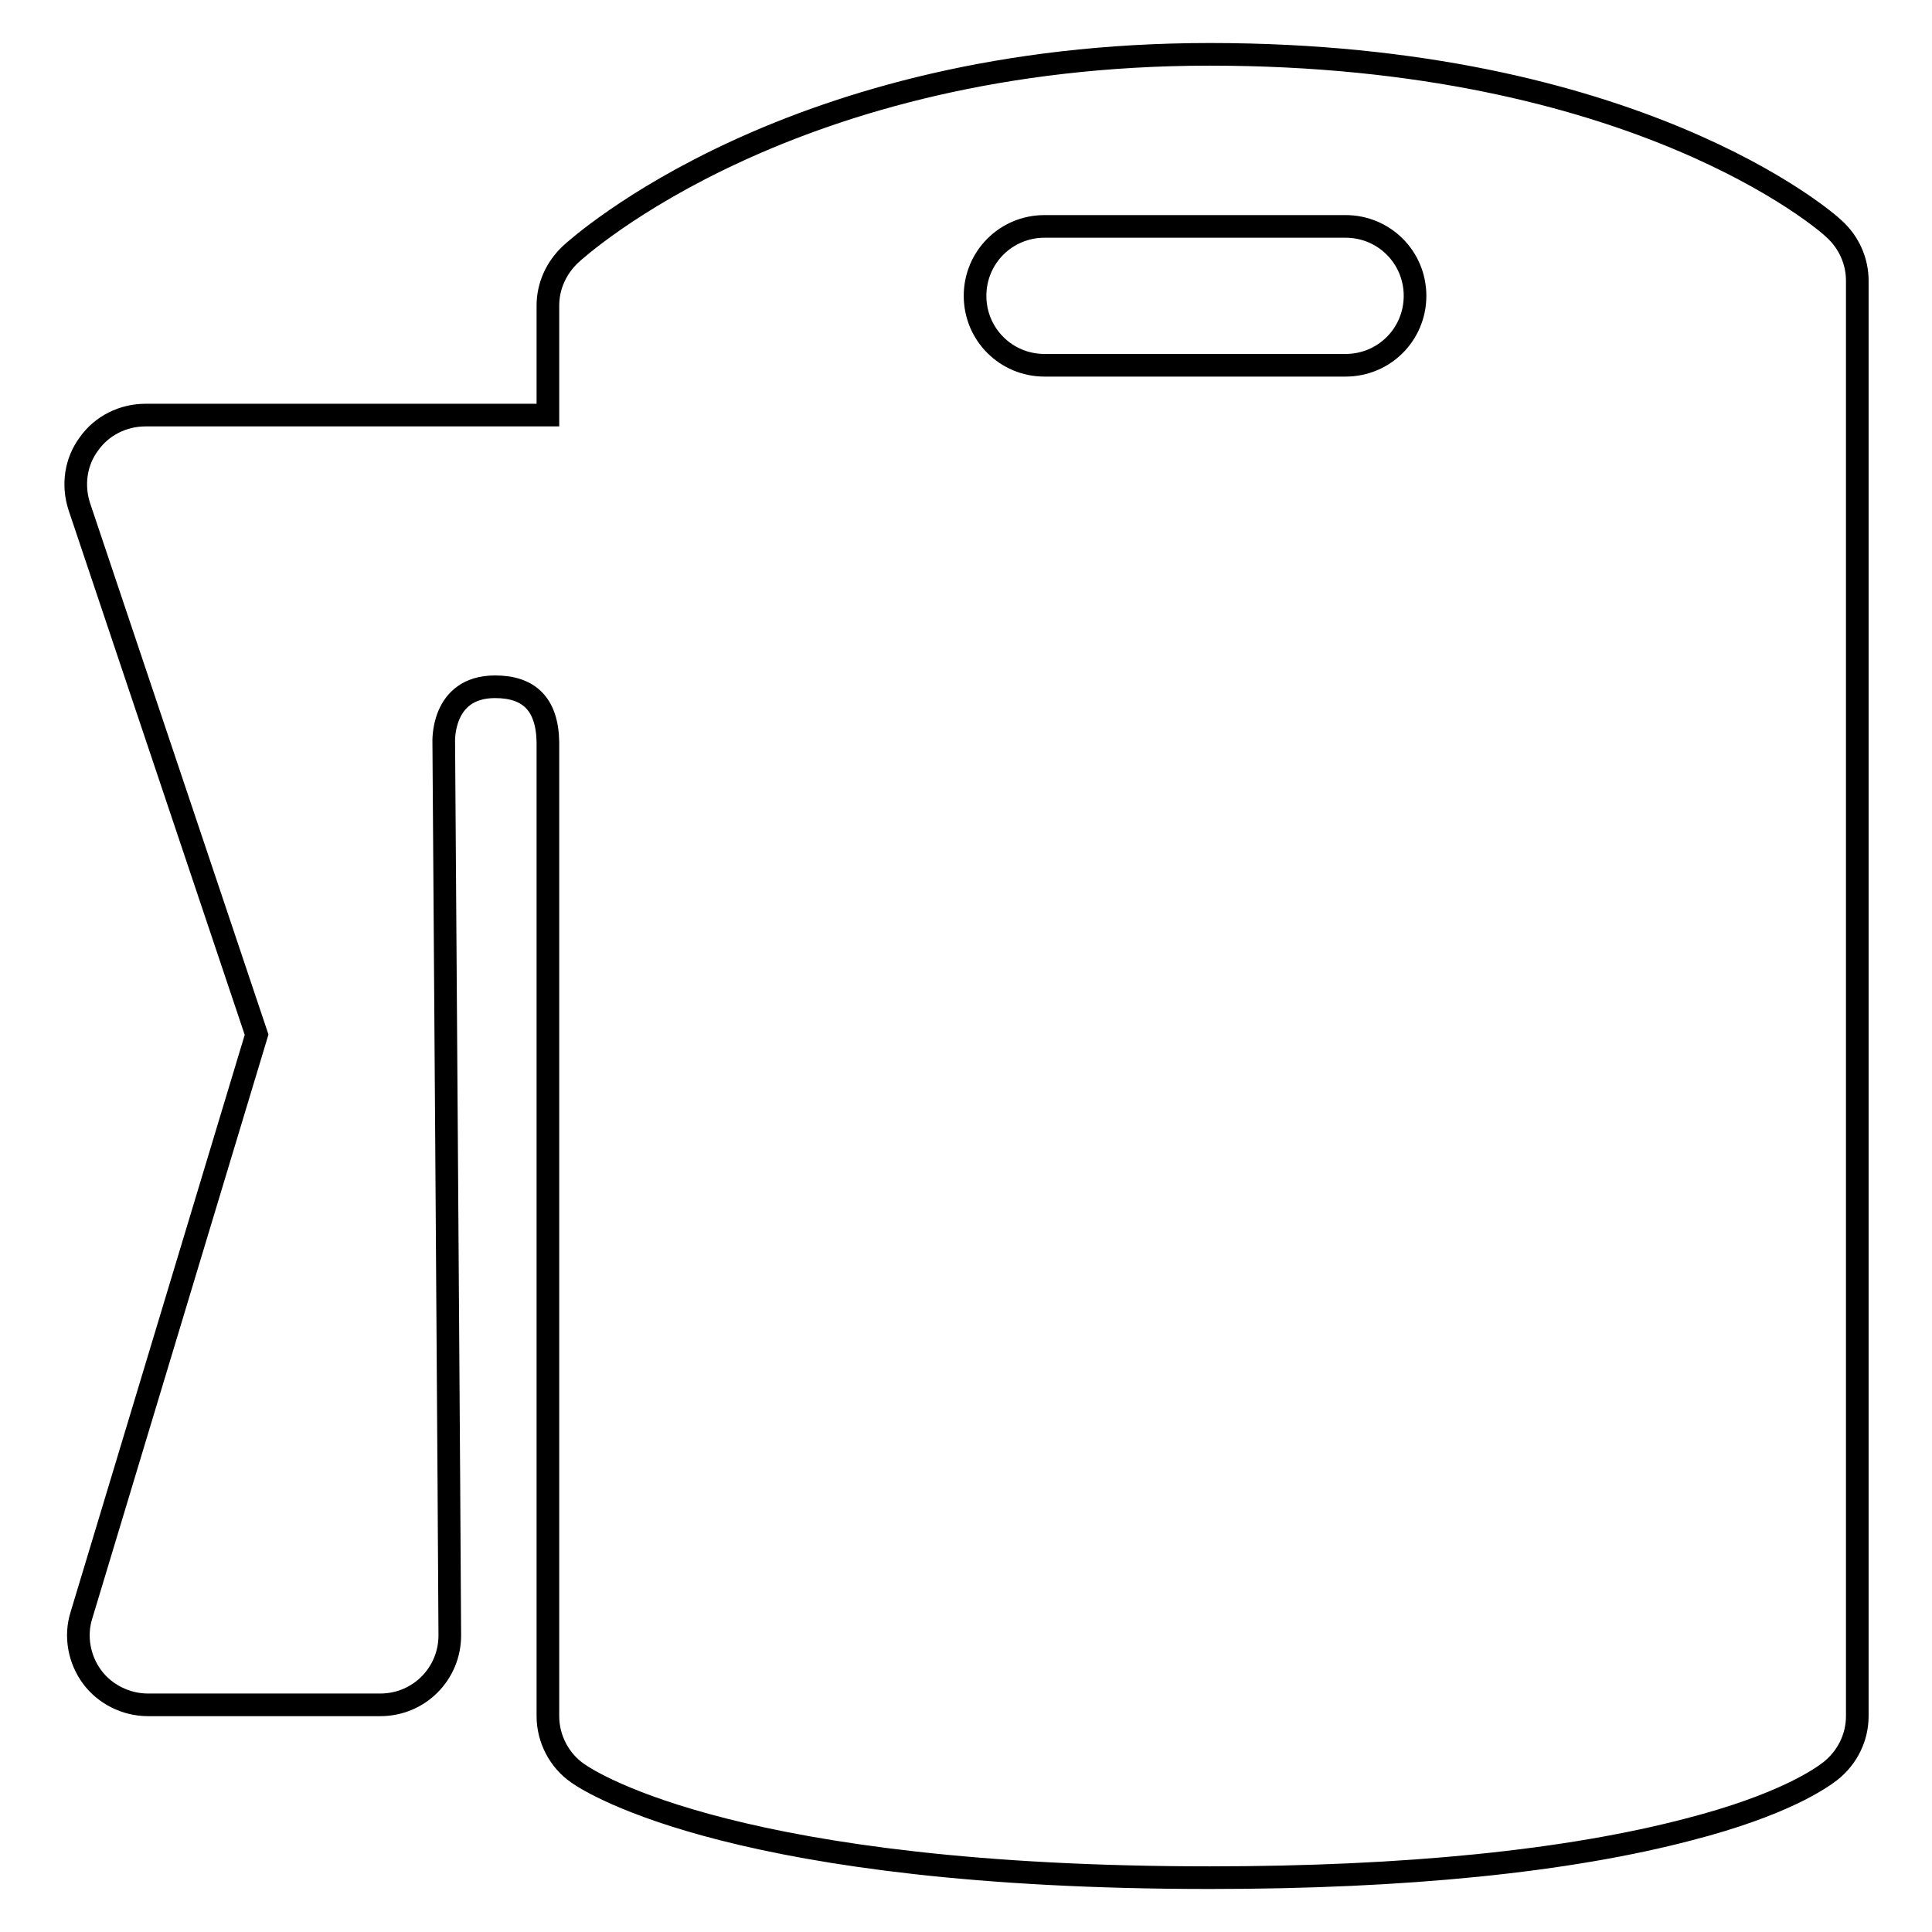
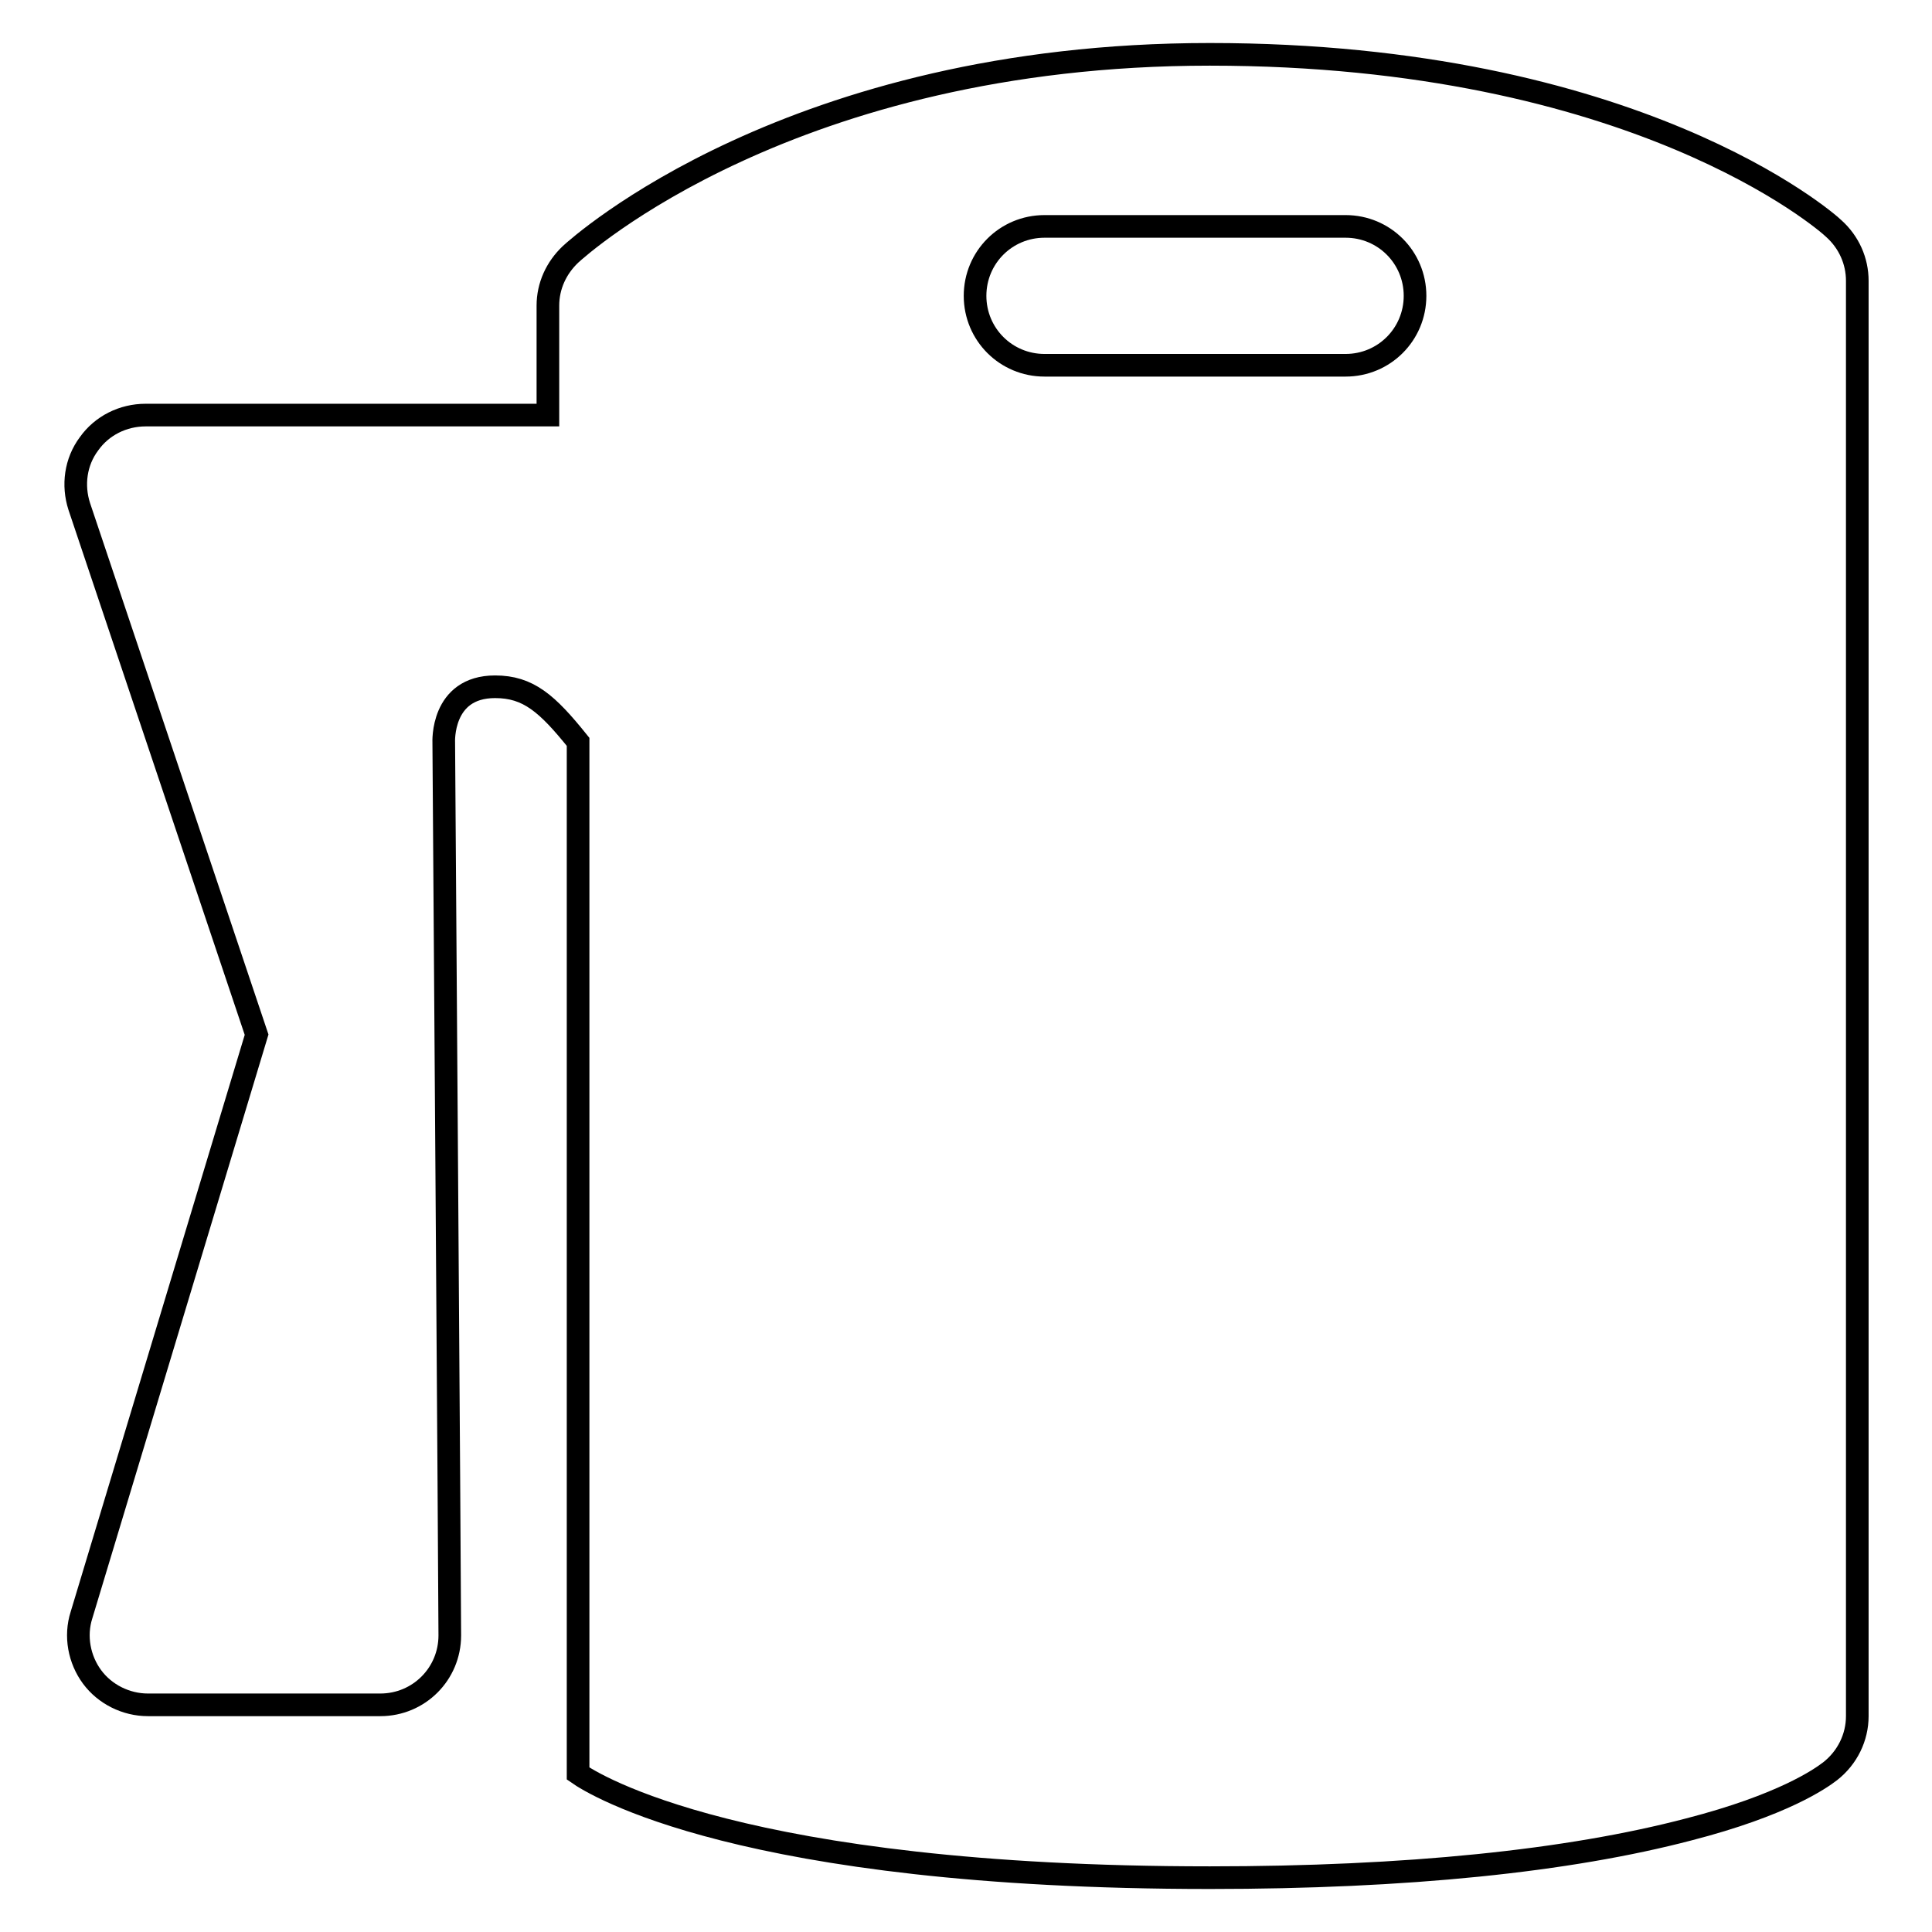
<svg xmlns="http://www.w3.org/2000/svg" version="1.1" x="0px" y="0px" viewBox="0 0 256 256" enable-background="new 0 0 256 256" xml:space="preserve">
  <g>
-     <path stroke-width="3" fill-opacity="0" stroke="#000000" d="M65.6,91c-7.2,0-6.8,7.4-6.8,7.4s0.8,113.2,0.8,118.3s-4.1,9.2-9.2,9.2H19.6c-2.9,0-5.7-1.4-7.4-3.7 c-1.7-2.3-2.3-5.4-1.4-8.2L34,137.1l-23.5-70c-0.9-2.8-0.5-5.9,1.3-8.3c1.7-2.4,4.5-3.8,7.5-3.8h53.3V40.5c0-2.6,1.1-5,3-6.8 c1.2-1.1,29.3-26.5,84.7-26.5c56.3,0,81.7,22.1,82.7,23.1c2,1.8,3.1,4.3,3.1,6.9v190.2c0,2.8-1.3,5.5-3.6,7.3 c-1.3,1-6.3,4.5-18.7,7.7c-16,4.2-37.4,6.4-63.5,6.4c-62.1,0-81.7-12.4-83.7-13.8c-2.5-1.7-4-4.6-4-7.6V98.3 C72.5,93.2,70,91,65.6,91z M178.3,48.4c5.1,0,9.2-4.1,9.2-9.2c0-5.1-4.1-9.2-9.2-9.2h-39.9c-5.1,0-9.2,4.1-9.2,9.2 c0,5.1,4.1,9.2,9.2,9.2H178.3z" />
+     <path stroke-width="3" fill-opacity="0" stroke="#000000" d="M65.6,91c-7.2,0-6.8,7.4-6.8,7.4s0.8,113.2,0.8,118.3s-4.1,9.2-9.2,9.2H19.6c-2.9,0-5.7-1.4-7.4-3.7 c-1.7-2.3-2.3-5.4-1.4-8.2L34,137.1l-23.5-70c-0.9-2.8-0.5-5.9,1.3-8.3c1.7-2.4,4.5-3.8,7.5-3.8h53.3V40.5c0-2.6,1.1-5,3-6.8 c1.2-1.1,29.3-26.5,84.7-26.5c56.3,0,81.7,22.1,82.7,23.1c2,1.8,3.1,4.3,3.1,6.9v190.2c0,2.8-1.3,5.5-3.6,7.3 c-1.3,1-6.3,4.5-18.7,7.7c-16,4.2-37.4,6.4-63.5,6.4c-62.1,0-81.7-12.4-83.7-13.8V98.3 C72.5,93.2,70,91,65.6,91z M178.3,48.4c5.1,0,9.2-4.1,9.2-9.2c0-5.1-4.1-9.2-9.2-9.2h-39.9c-5.1,0-9.2,4.1-9.2,9.2 c0,5.1,4.1,9.2,9.2,9.2H178.3z" />
  </g>
</svg>